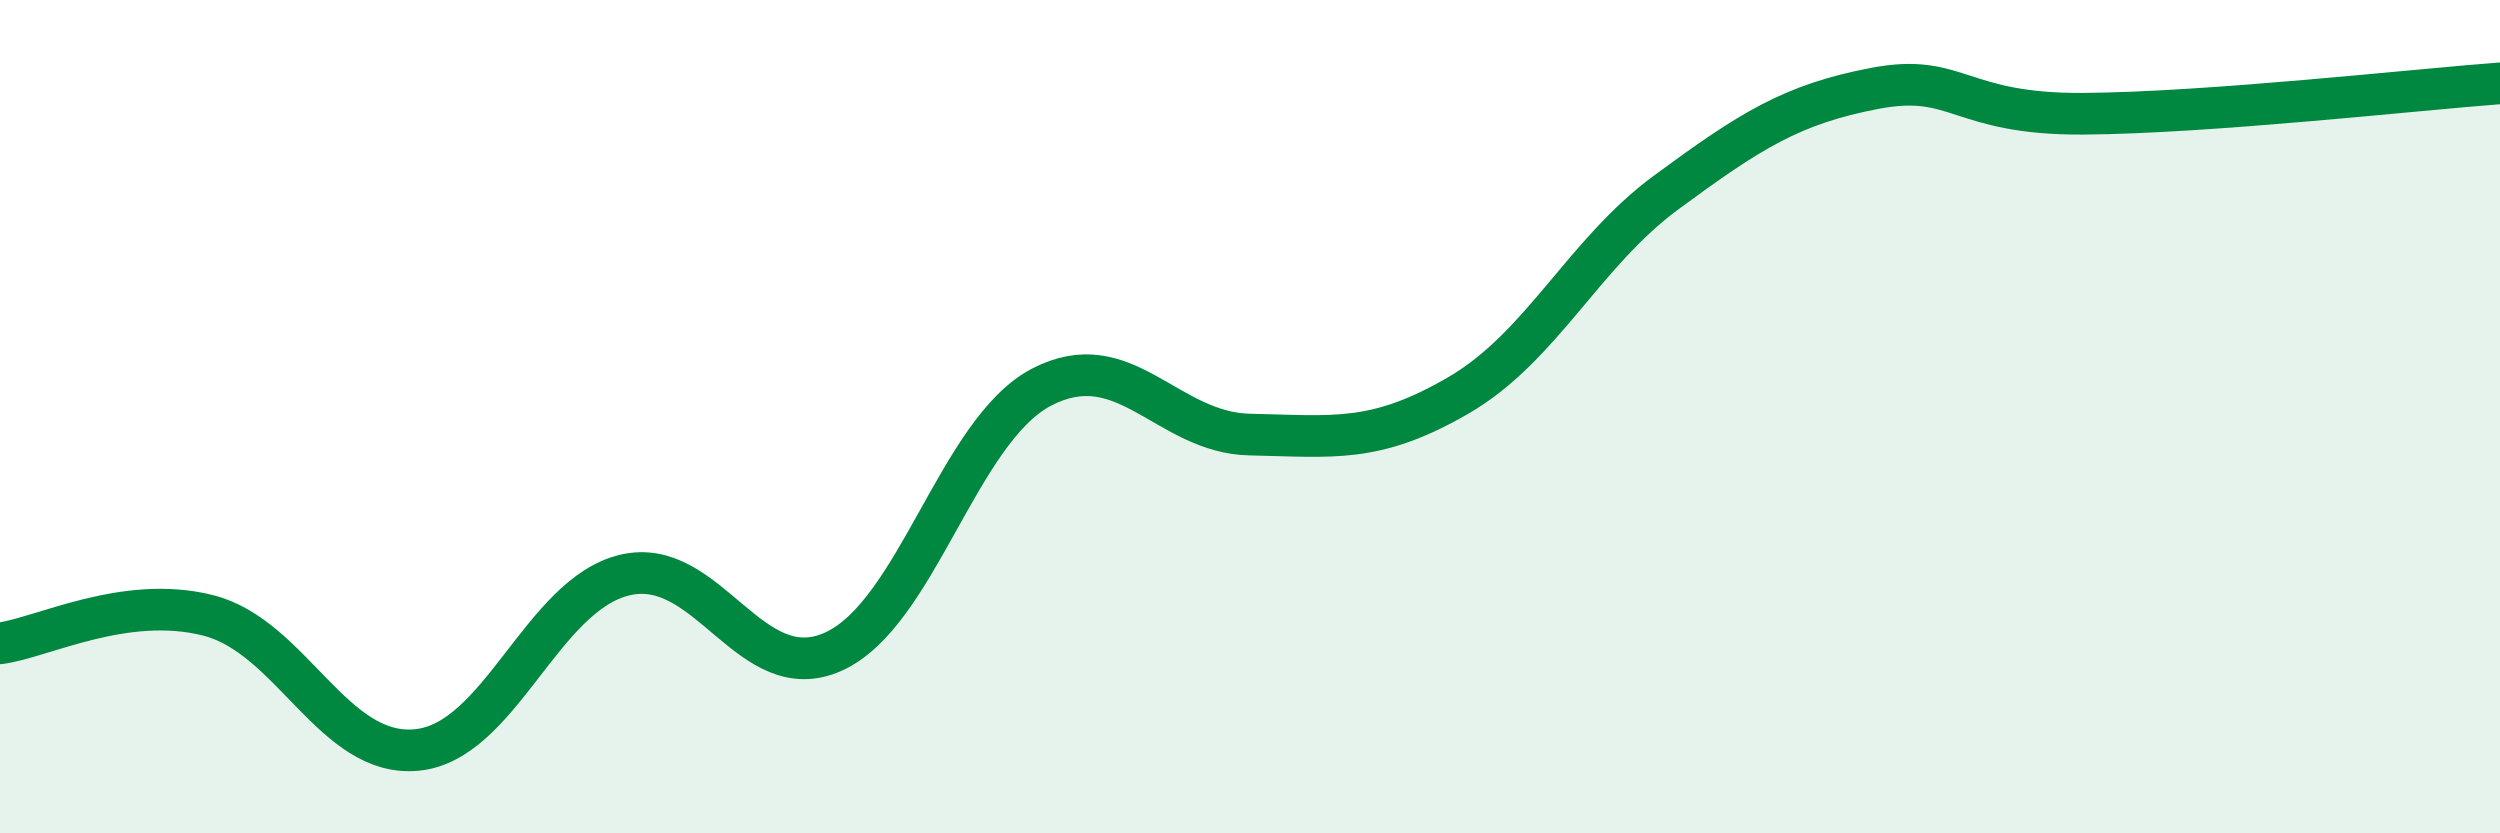
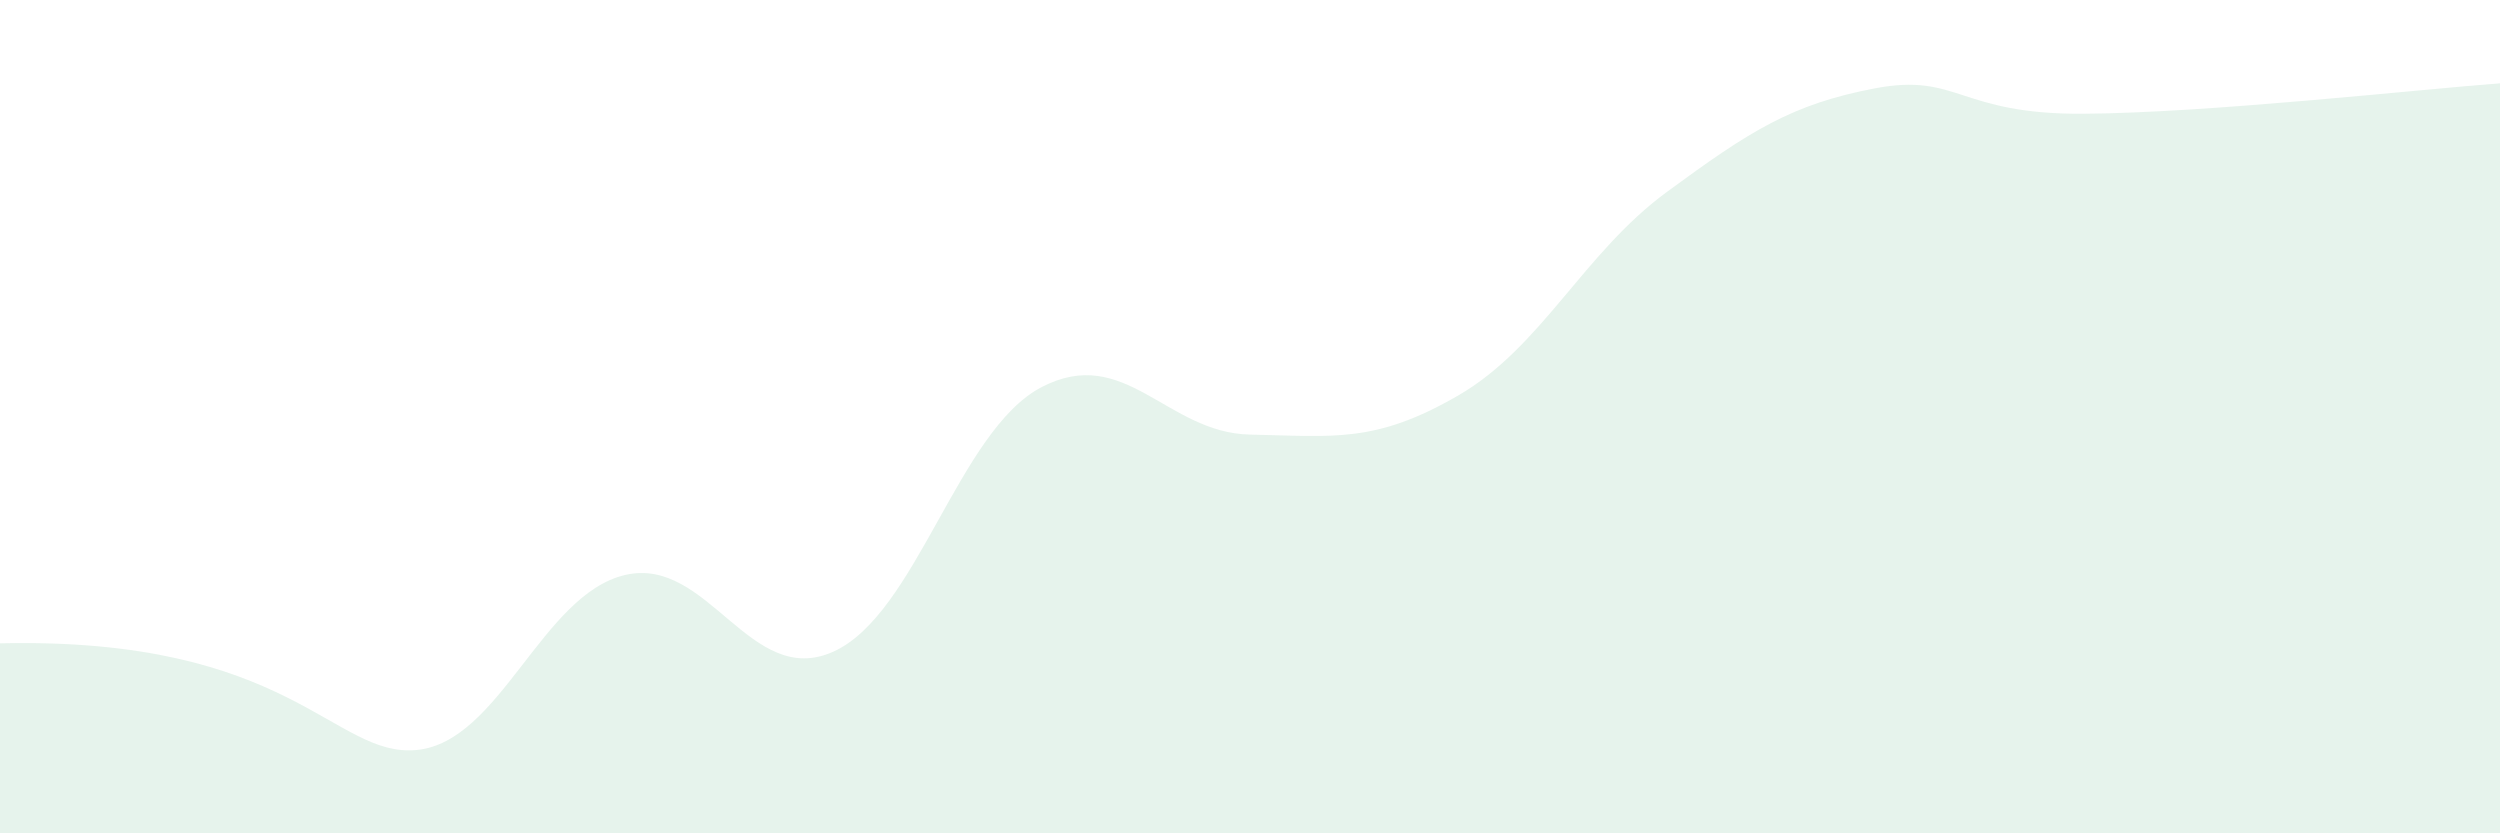
<svg xmlns="http://www.w3.org/2000/svg" width="60" height="20" viewBox="0 0 60 20">
-   <path d="M 0,15.44 C 1,15.31 3,14.26 5,14.77 C 7,15.28 8,18.19 10,18 C 12,17.81 13,14.27 15,13.8 C 17,13.33 18,16.54 20,15.64 C 22,14.74 23,10.33 25,9.29 C 27,8.25 28,10.39 30,10.43 C 32,10.47 33,10.65 35,9.49 C 37,8.33 38,6.08 40,4.61 C 42,3.14 43,2.5 45,2.12 C 47,1.74 47,2.75 50,2.73 C 53,2.71 58,2.15 60,2L60 20L0 20Z" fill="#008740" opacity="0.1" stroke-linecap="round" stroke-linejoin="round" />
-   <path d="M 0,15.44 C 1,15.31 3,14.26 5,14.77 C 7,15.28 8,18.19 10,18 C 12,17.81 13,14.27 15,13.8 C 17,13.33 18,16.54 20,15.64 C 22,14.74 23,10.33 25,9.29 C 27,8.25 28,10.39 30,10.43 C 32,10.47 33,10.65 35,9.49 C 37,8.33 38,6.08 40,4.61 C 42,3.14 43,2.5 45,2.12 C 47,1.74 47,2.75 50,2.73 C 53,2.71 58,2.15 60,2" stroke="#008740" stroke-width="1" fill="none" stroke-linecap="round" stroke-linejoin="round" />
+   <path d="M 0,15.44 C 7,15.28 8,18.19 10,18 C 12,17.81 13,14.27 15,13.8 C 17,13.33 18,16.54 20,15.64 C 22,14.74 23,10.33 25,9.29 C 27,8.25 28,10.39 30,10.43 C 32,10.47 33,10.65 35,9.49 C 37,8.33 38,6.08 40,4.61 C 42,3.14 43,2.5 45,2.12 C 47,1.74 47,2.75 50,2.73 C 53,2.71 58,2.15 60,2L60 20L0 20Z" fill="#008740" opacity="0.1" stroke-linecap="round" stroke-linejoin="round" />
</svg>